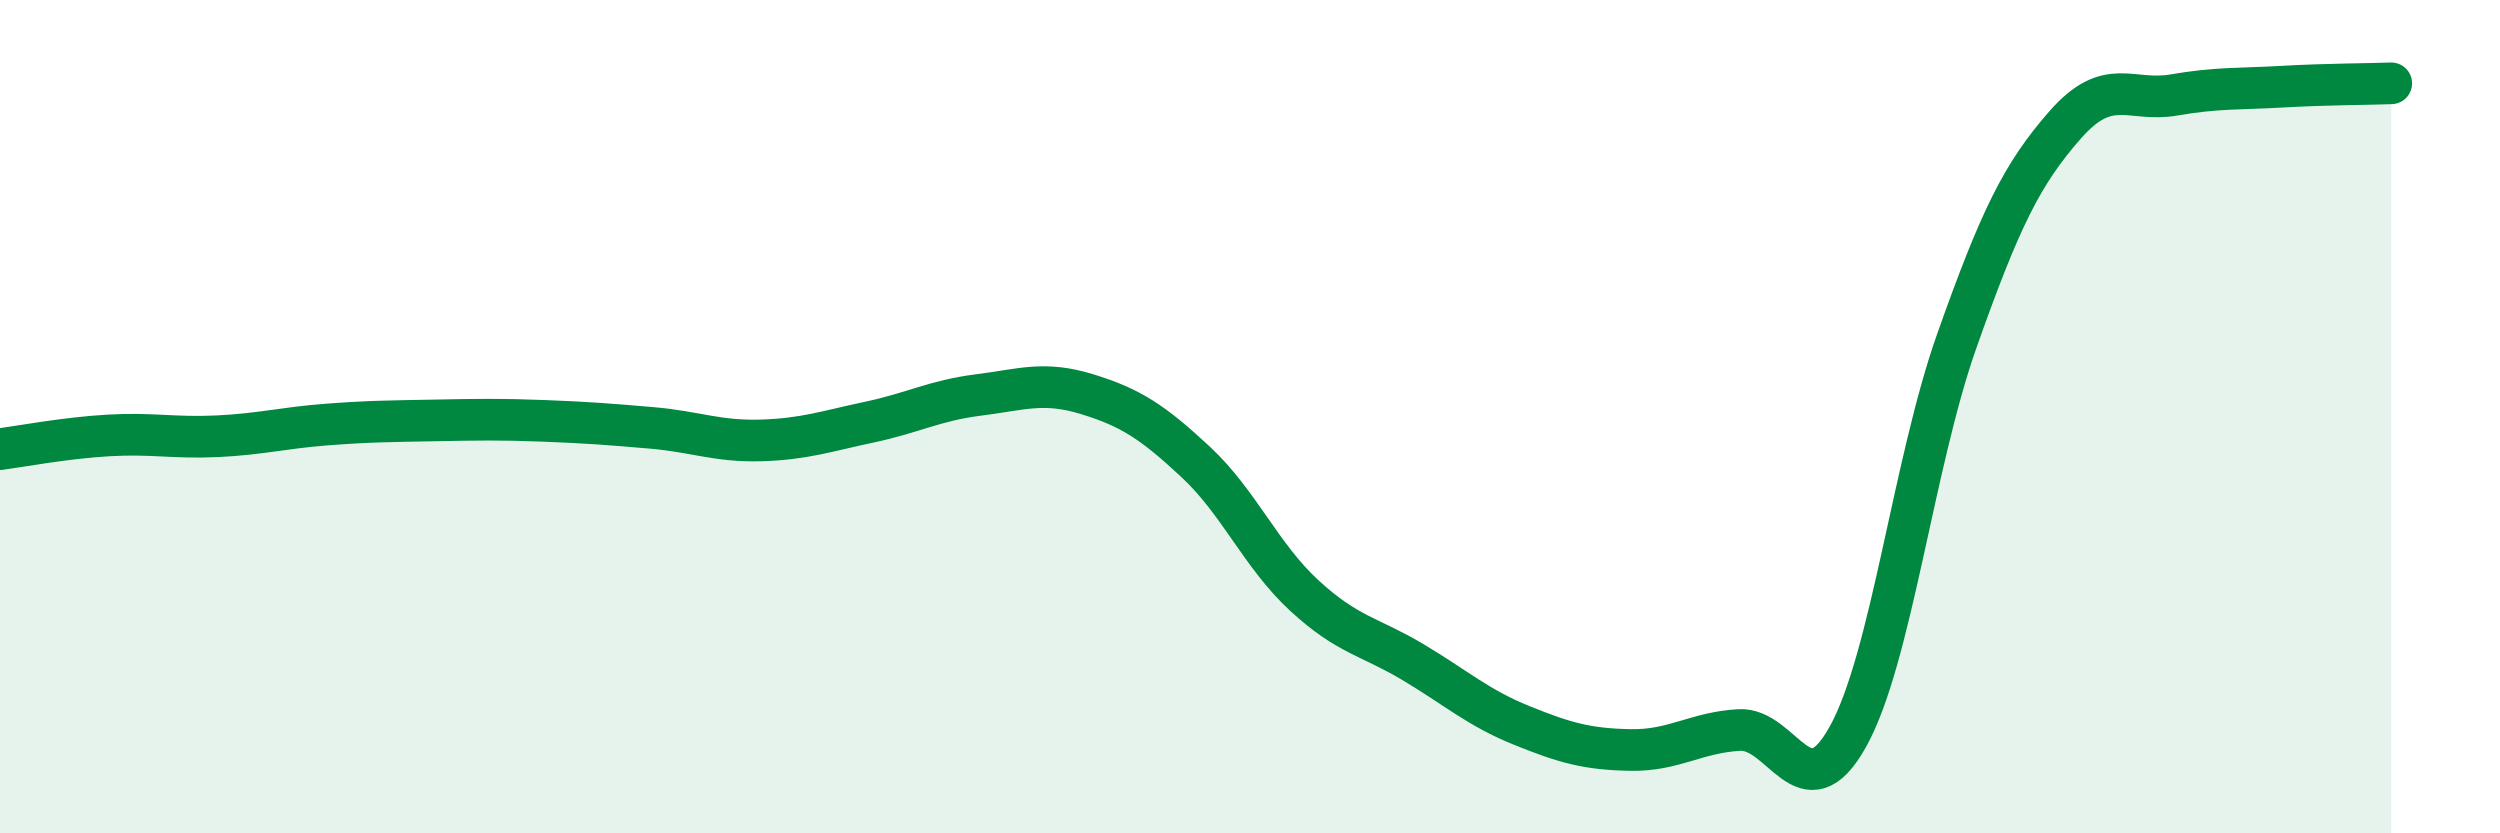
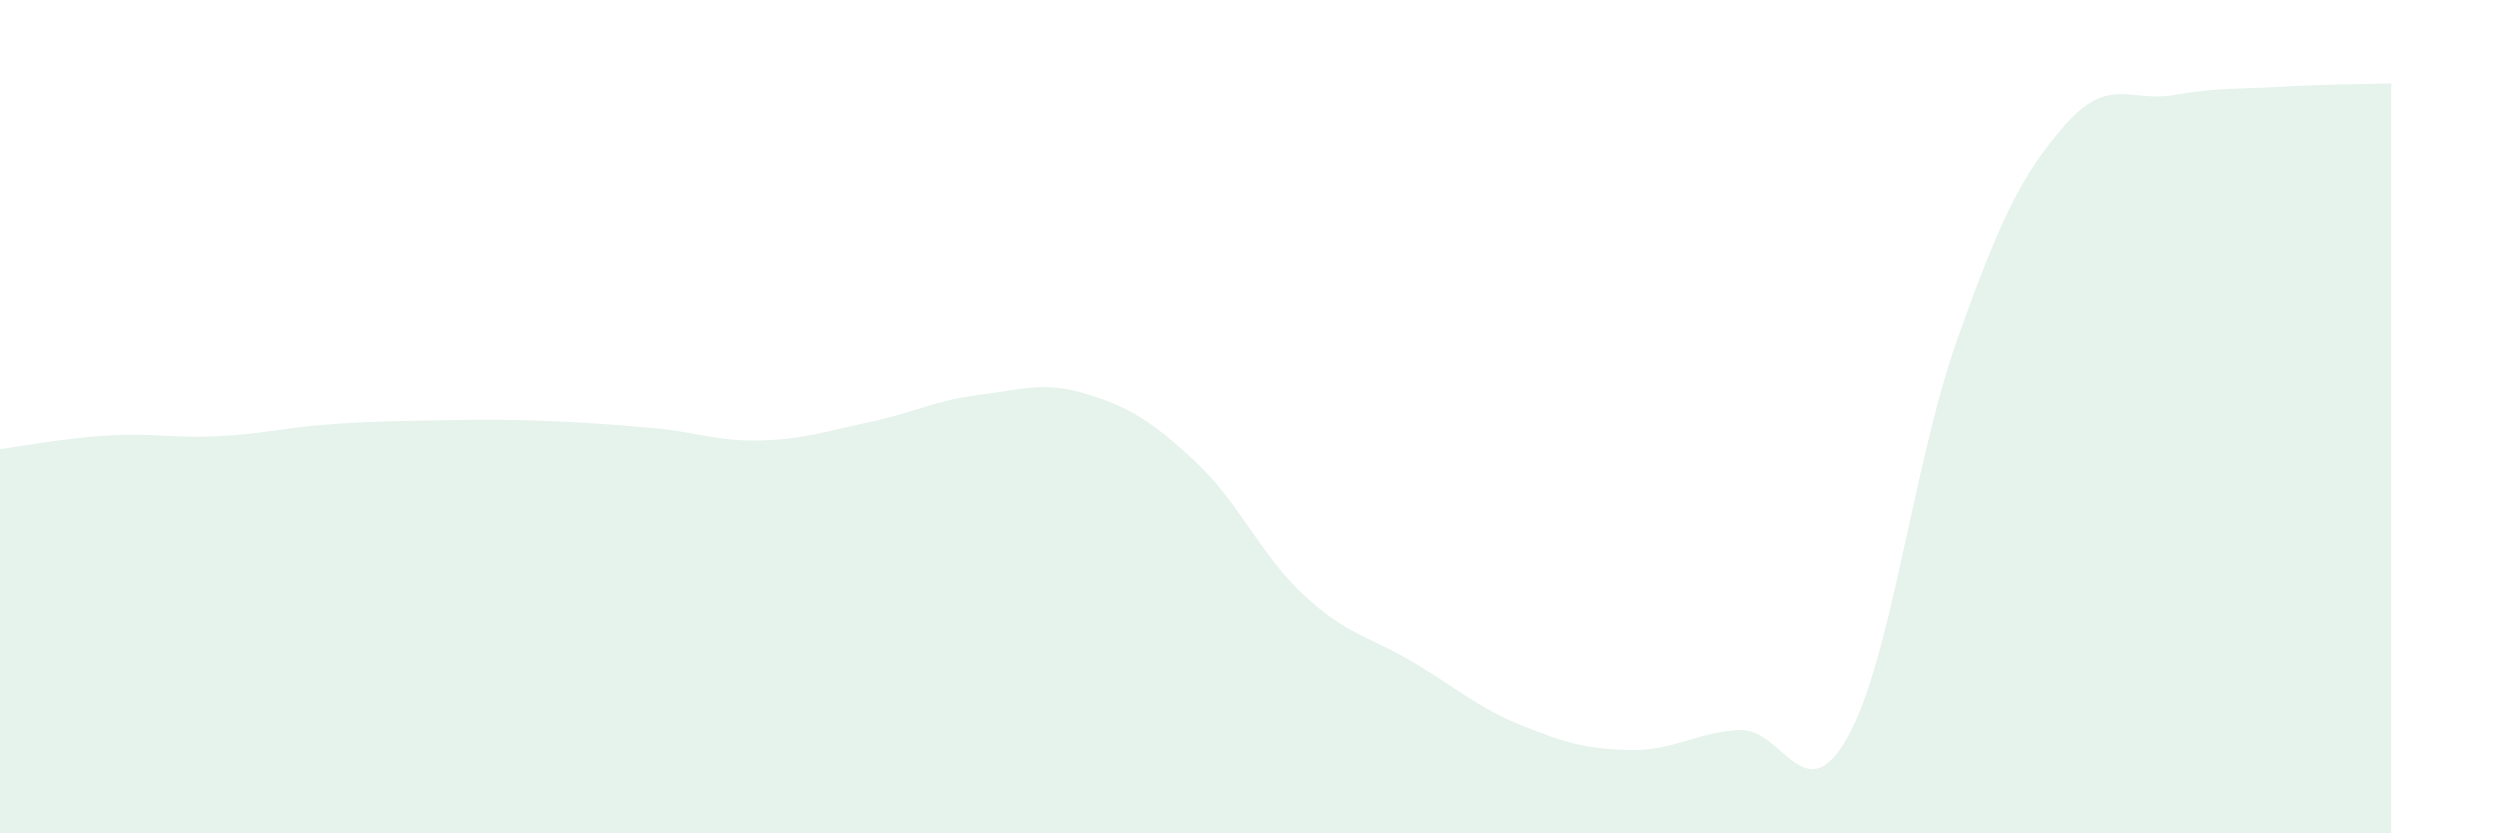
<svg xmlns="http://www.w3.org/2000/svg" width="60" height="20" viewBox="0 0 60 20">
  <path d="M 0,10.78 C 0.52,10.71 1.57,10.51 2.61,10.45 C 3.65,10.39 4.18,10.52 5.22,10.47 C 6.26,10.42 6.79,10.27 7.83,10.19 C 8.87,10.11 9.39,10.11 10.43,10.09 C 11.47,10.07 12,10.06 13.04,10.1 C 14.08,10.14 14.61,10.18 15.65,10.27 C 16.69,10.36 17.22,10.6 18.26,10.57 C 19.3,10.54 19.83,10.35 20.87,10.13 C 21.91,9.91 22.44,9.61 23.48,9.48 C 24.52,9.35 25.05,9.14 26.09,9.46 C 27.13,9.78 27.66,10.12 28.7,11.09 C 29.74,12.06 30.26,13.33 31.3,14.29 C 32.34,15.25 32.87,15.27 33.91,15.89 C 34.95,16.51 35.48,16.99 36.52,17.41 C 37.56,17.83 38.09,17.98 39.13,18 C 40.17,18.02 40.7,17.58 41.74,17.52 C 42.78,17.46 43.31,19.55 44.35,17.68 C 45.39,15.81 45.92,11.13 46.96,8.19 C 48,5.25 48.53,4.17 49.57,2.99 C 50.61,1.81 51.13,2.46 52.17,2.28 C 53.21,2.1 53.74,2.14 54.78,2.08 C 55.82,2.02 56.87,2.02 57.39,2L57.39 20L0 20Z" fill="#008740" opacity="0.1" stroke-linecap="round" stroke-linejoin="round" />
-   <path d="M 0,10.78 C 0.52,10.71 1.57,10.51 2.61,10.45 C 3.65,10.39 4.18,10.52 5.22,10.47 C 6.26,10.42 6.79,10.27 7.83,10.19 C 8.87,10.11 9.39,10.11 10.43,10.09 C 11.47,10.07 12,10.06 13.04,10.1 C 14.08,10.14 14.61,10.18 15.65,10.27 C 16.69,10.36 17.22,10.6 18.26,10.57 C 19.3,10.54 19.83,10.35 20.87,10.13 C 21.91,9.91 22.44,9.61 23.48,9.48 C 24.52,9.35 25.05,9.14 26.09,9.46 C 27.13,9.78 27.66,10.12 28.7,11.09 C 29.74,12.06 30.26,13.33 31.3,14.29 C 32.34,15.25 32.87,15.27 33.91,15.89 C 34.95,16.51 35.48,16.99 36.52,17.41 C 37.56,17.83 38.09,17.98 39.13,18 C 40.17,18.02 40.7,17.58 41.74,17.52 C 42.78,17.46 43.31,19.55 44.35,17.68 C 45.39,15.81 45.92,11.13 46.96,8.19 C 48,5.25 48.53,4.17 49.57,2.99 C 50.61,1.81 51.13,2.46 52.17,2.28 C 53.21,2.1 53.74,2.14 54.78,2.08 C 55.82,2.02 56.87,2.02 57.39,2" stroke="#008740" stroke-width="1" fill="none" stroke-linecap="round" stroke-linejoin="round" />
</svg>